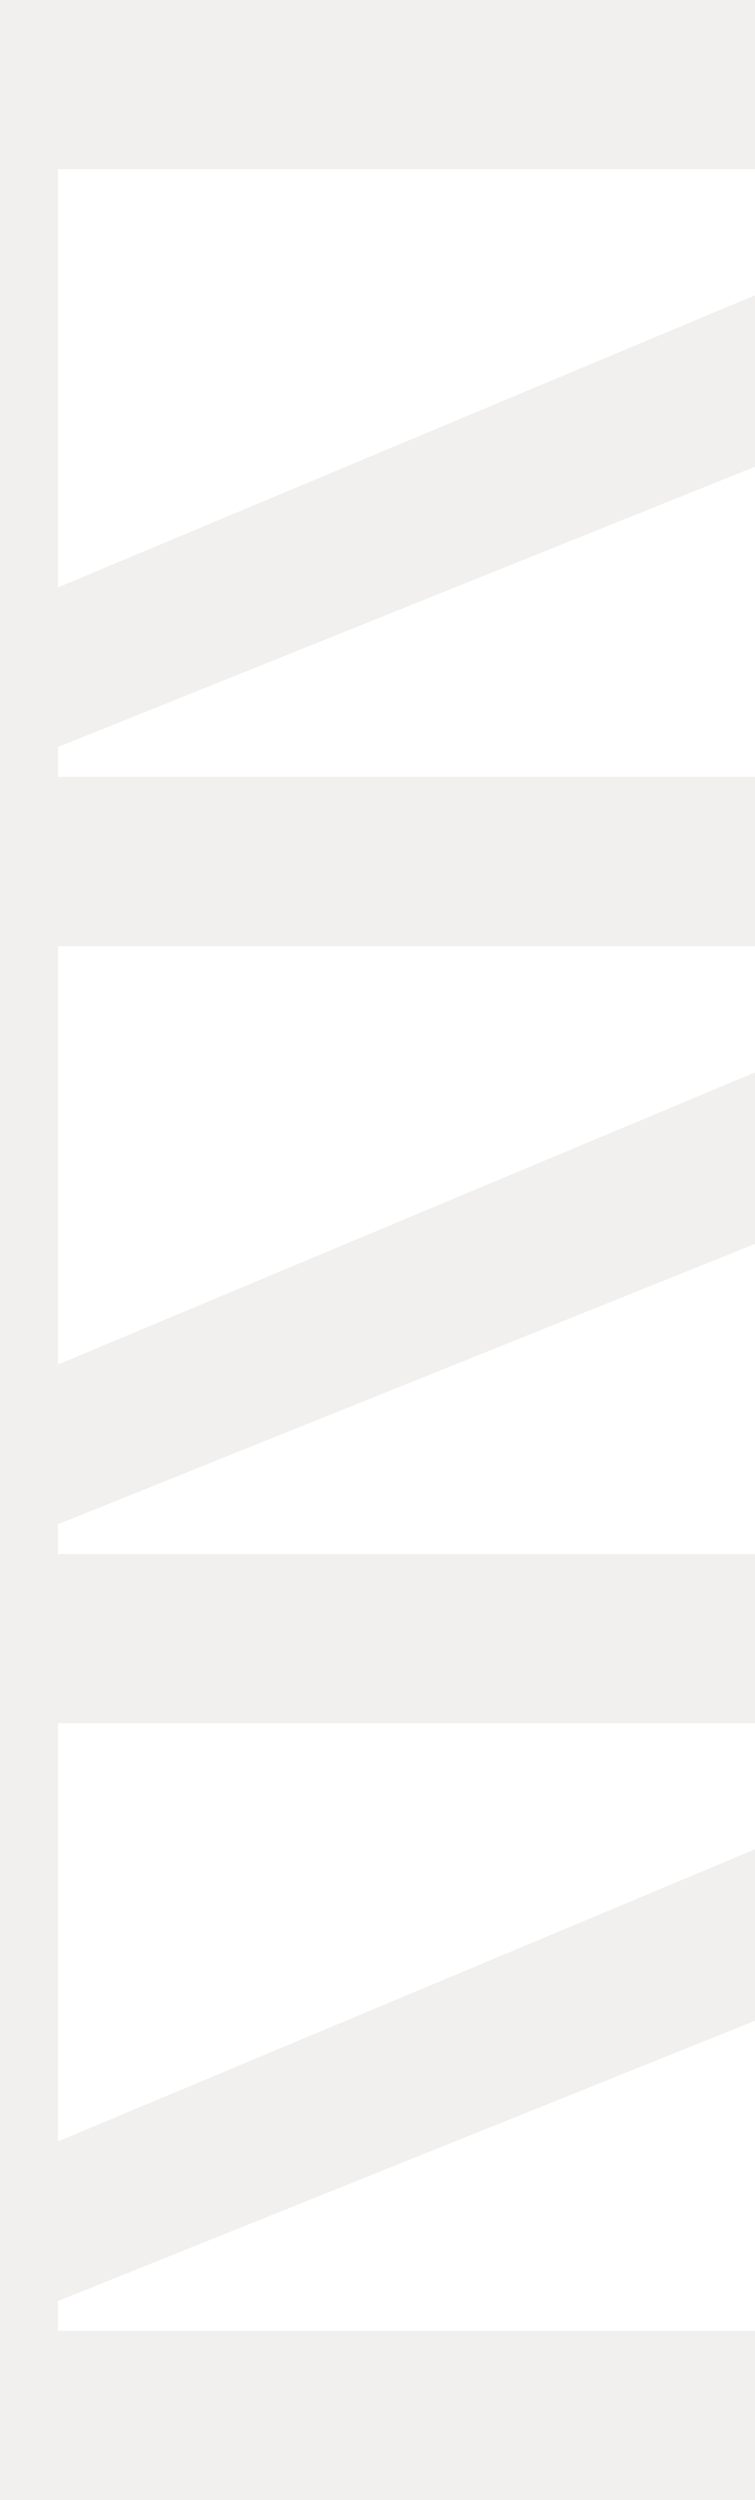
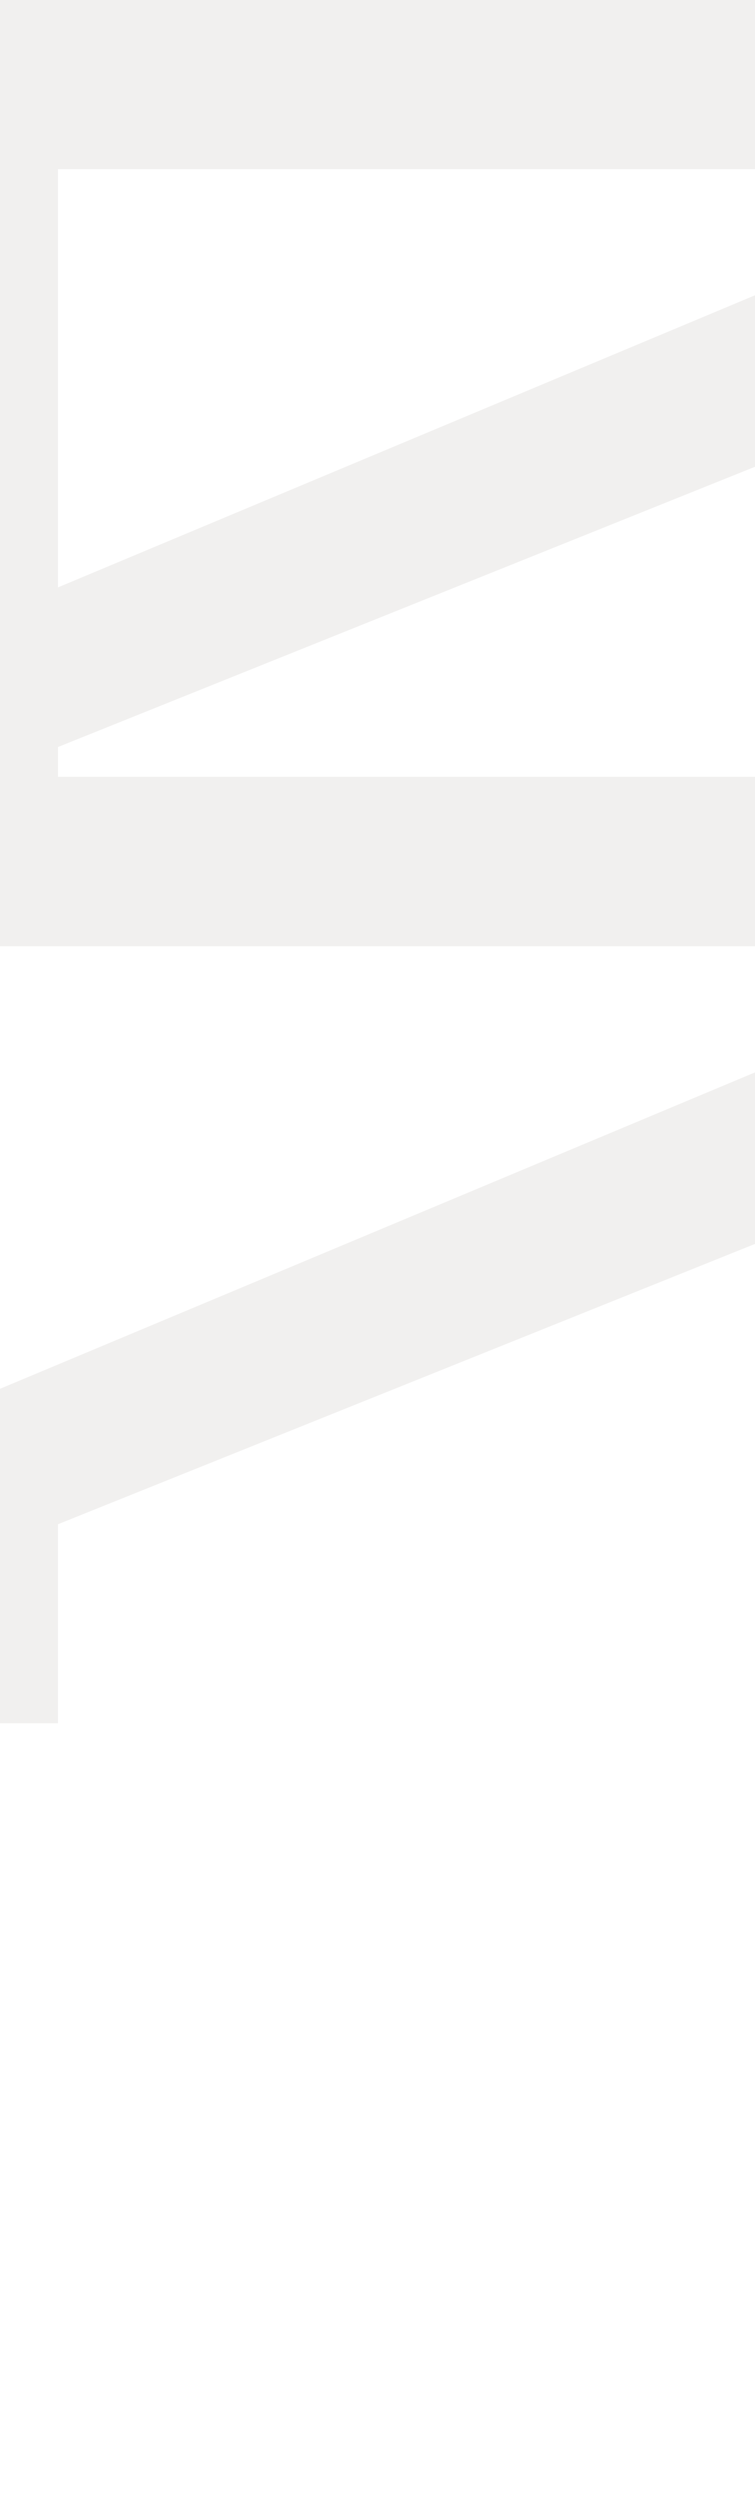
<svg xmlns="http://www.w3.org/2000/svg" width="316" height="1046" viewBox="0 0 316 1046" fill="none">
  <g opacity="0.1">
    <path d="M-6.10352e-05 395.821L-6.71502e-05 255.925L408.365 84.844L408.365 70.775L-7.52433e-05 70.775L-7.8337e-05 -0L432.581 -0L432.581 148.433L24.26 312.545L24.26 325.002L432.624 325.002L432.624 395.777L-6.10371e-05 395.777L-6.10352e-05 395.821Z" fill="#6E6259" />
    <path d="M-5.14984e-05 372.912L24.26 372.912L24.26 24.957L-6.6708e-05 24.957L-5.14984e-05 372.912Z" fill="#6E6259" />
-     <path d="M0 1046L-6.11507e-06 906.104L408.365 735.022L408.365 720.954L-1.42082e-05 720.954L-1.73019e-05 650.179L432.581 650.179L432.581 798.612L24.26 962.724L24.26 975.181L432.625 975.181L432.625 1045.96L-1.90568e-09 1045.96L0 1046Z" fill="#6E6259" />
    <path d="M-6.10371e-05 720.954L-6.71521e-05 581.058L408.365 409.977L408.365 395.909L-7.52452e-05 395.909L-7.83389e-05 325.133L432.581 325.133L432.581 473.566L24.26 637.722L24.26 720.998L-6.10352e-05 720.998L-6.10371e-05 720.954Z" fill="#6E6259" />
-     <path d="M-5.14984e-05 1023.09L24.26 1023.09L24.26 386.631L-7.93189e-05 386.631L-5.14984e-05 1023.09Z" fill="#6E6259" />
  </g>
</svg>